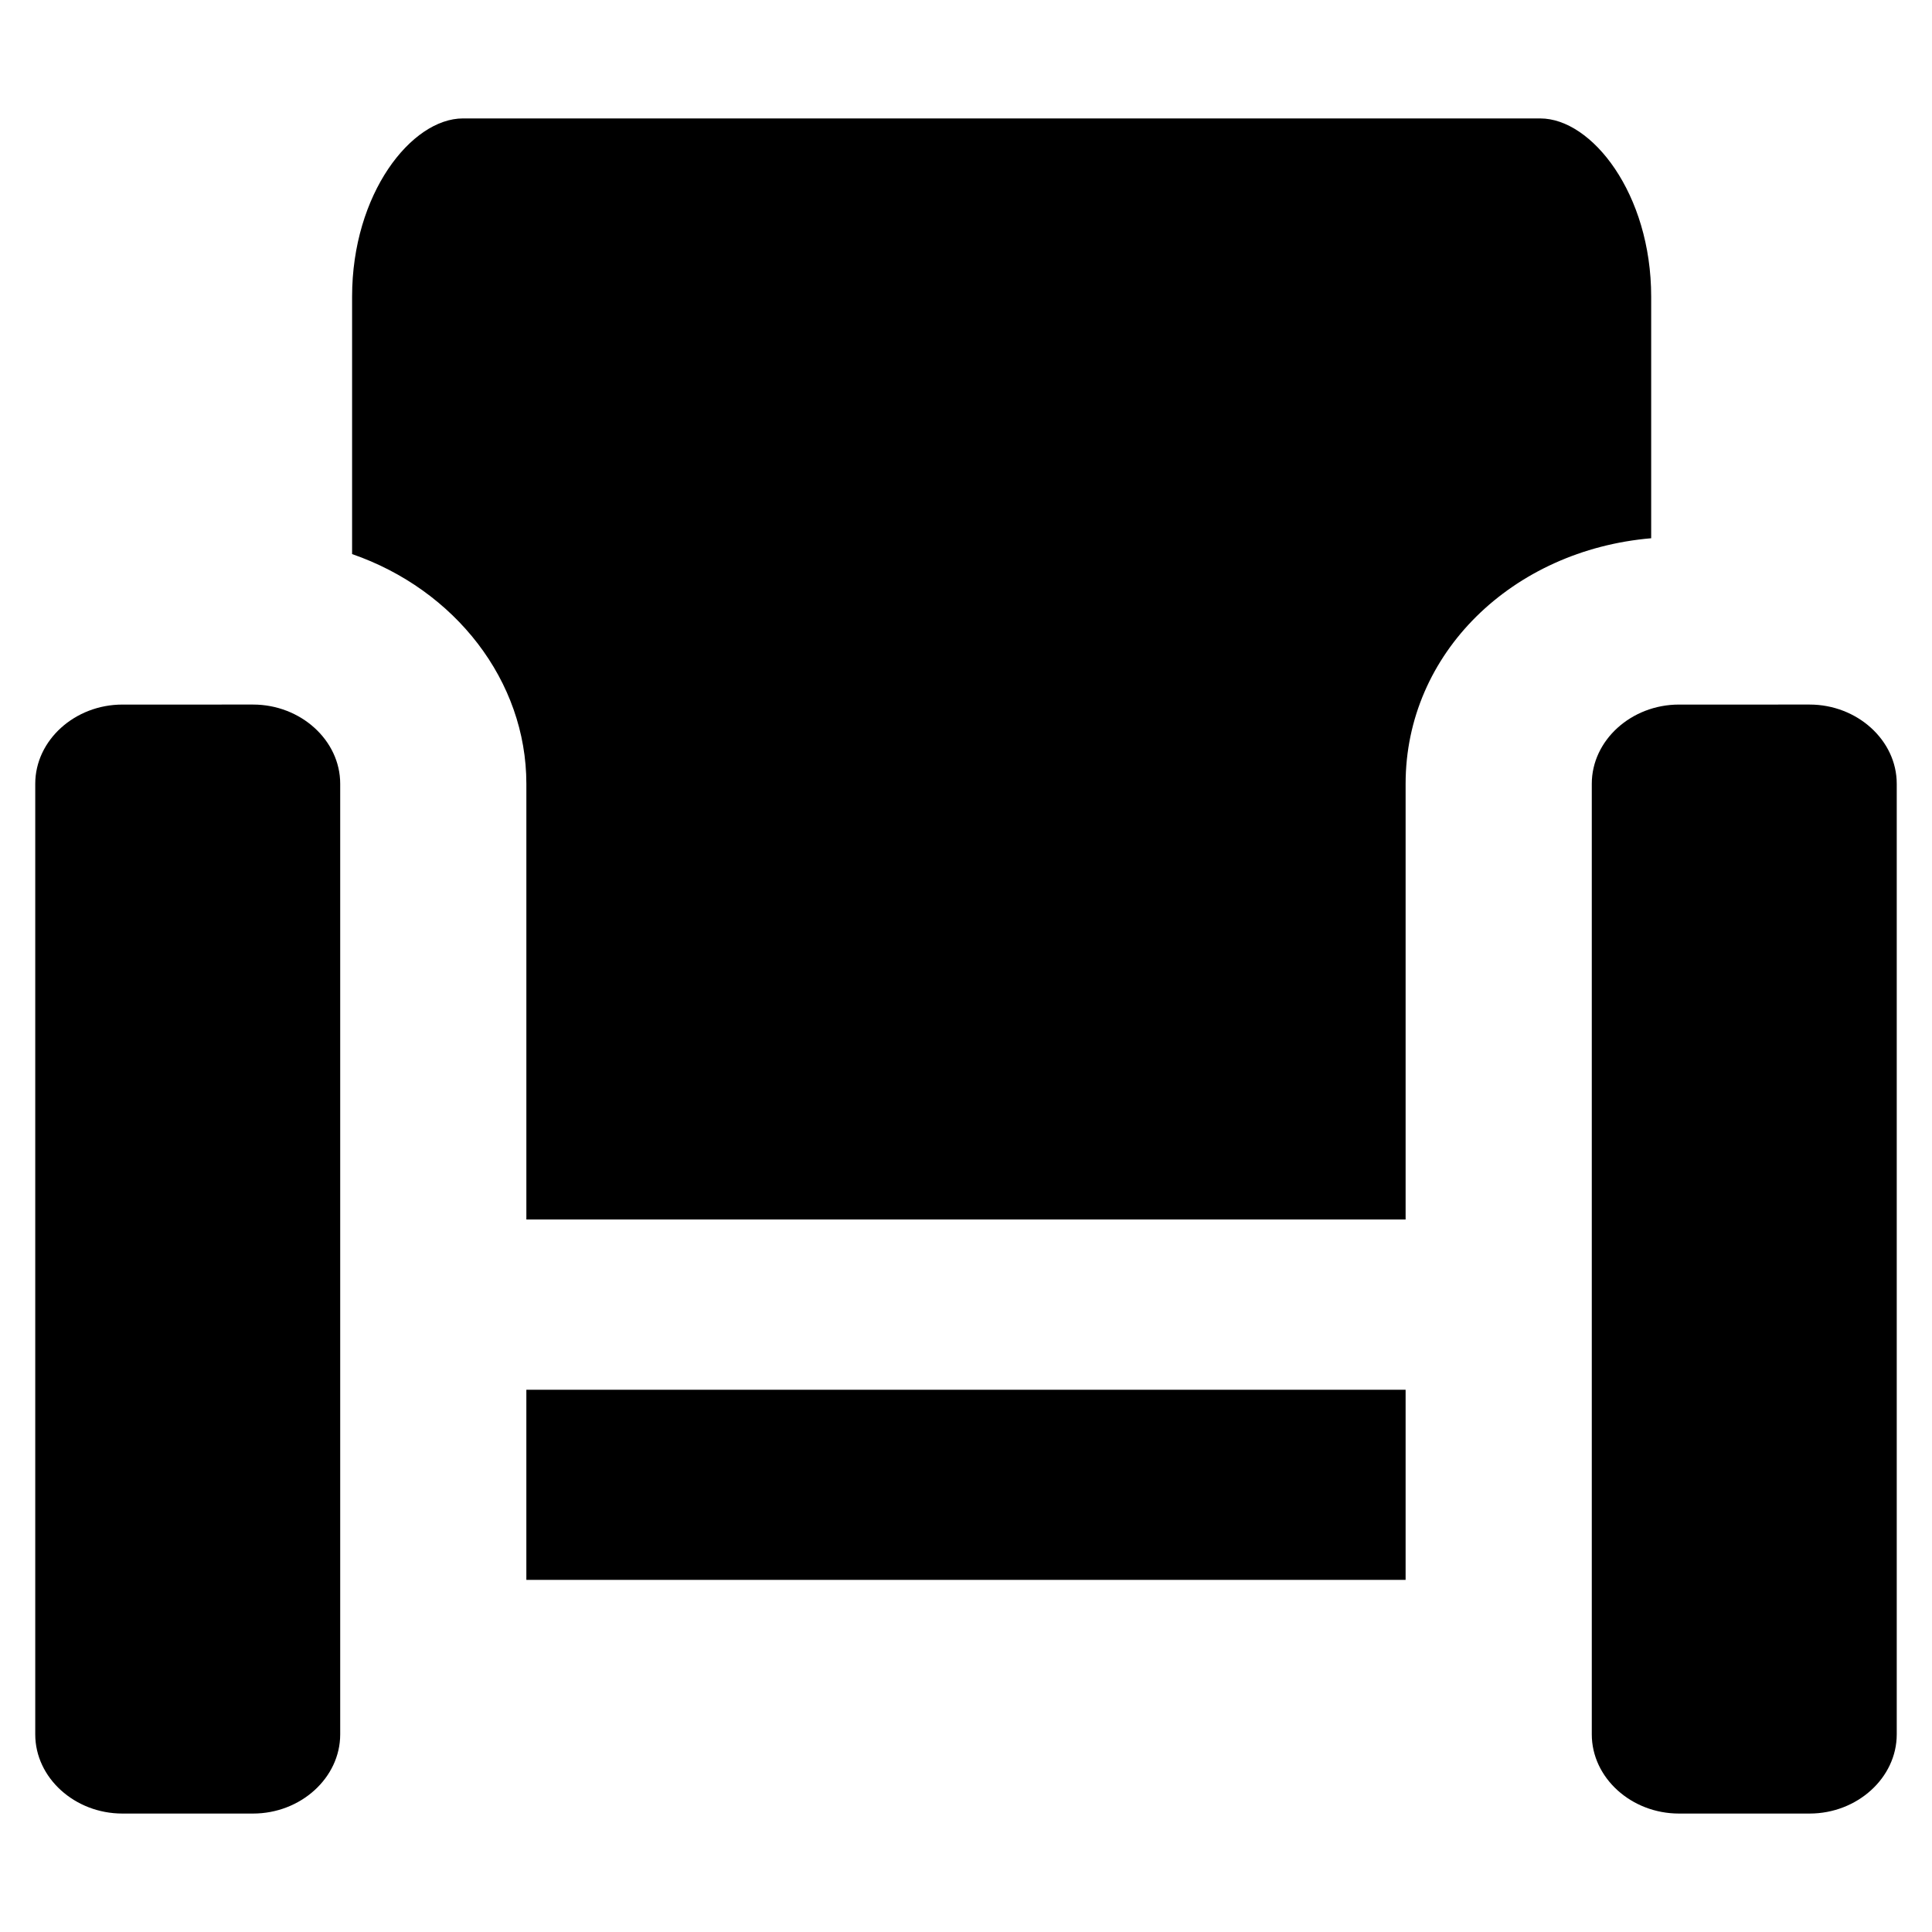
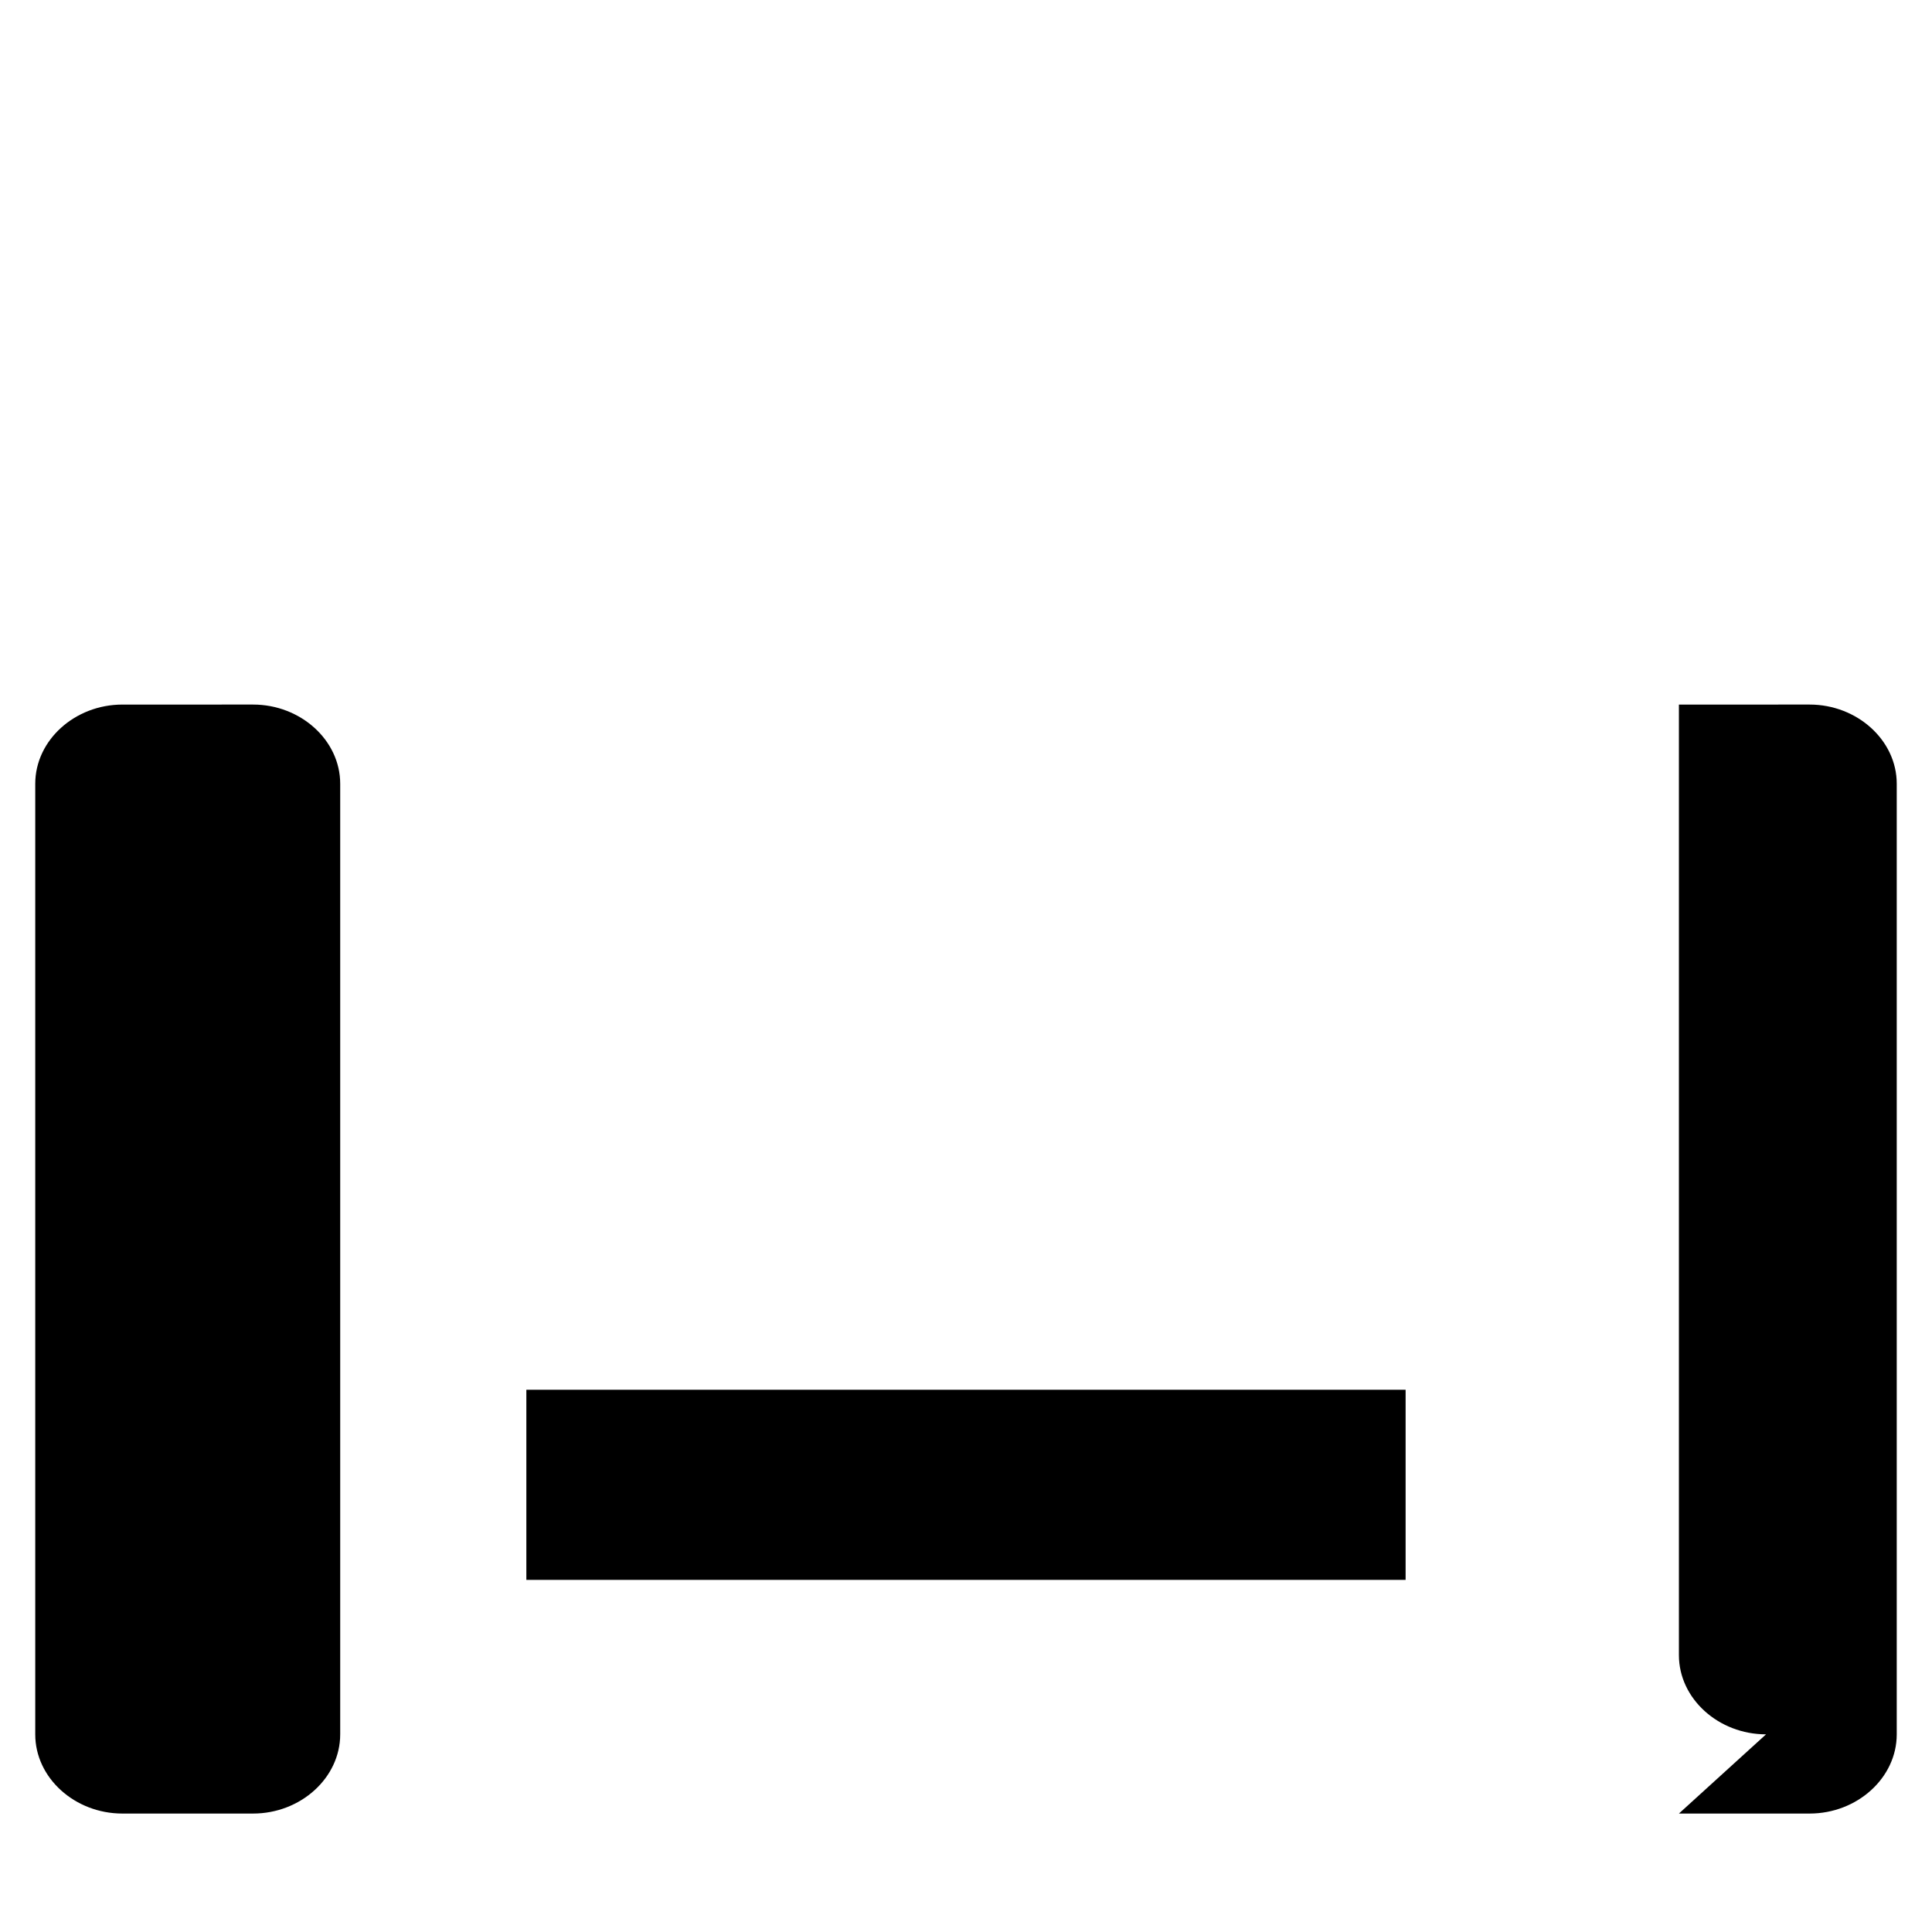
<svg xmlns="http://www.w3.org/2000/svg" fill="#000000" width="800px" height="800px" version="1.1" viewBox="144 144 512 512">
  <g>
    <path d="m176.43 624.61h34.637c12.594 0 23.09-9.445 23.09-20.992v-251.91c0-11.547-10.496-20.992-23.09-20.992l-34.637 0.004c-12.594 0-23.09 9.445-23.09 20.992v251.91c-0.004 11.543 10.492 20.988 23.09 20.988z" />
-     <path d="m588.93 624.61h34.637c12.594 0 23.09-9.445 23.09-20.992v-251.91c0-11.547-10.496-20.992-23.09-20.992l-34.637 0.004c-12.594 0-23.09 9.445-23.09 20.992v251.91c0 11.543 10.496 20.988 23.09 20.988z" />
-     <path d="m581.58 286.64v-64.023c0-27.289-15.742-47.23-29.391-47.23l-285.49-0.004c-13.645 0-29.391 19.941-29.391 47.23v68.223c27.289 9.445 46.184 33.586 46.184 60.879v115.46h233.01v-115.46c0-34.637 28.34-61.926 65.074-65.074z" />
+     <path d="m588.93 624.61h34.637c12.594 0 23.09-9.445 23.09-20.992v-251.91c0-11.547-10.496-20.992-23.09-20.992l-34.637 0.004v251.91c0 11.543 10.496 20.988 23.09 20.988z" />
    <path d="m283.49 512.3h233.01v50.383h-233.01z" />
  </g>
</svg>